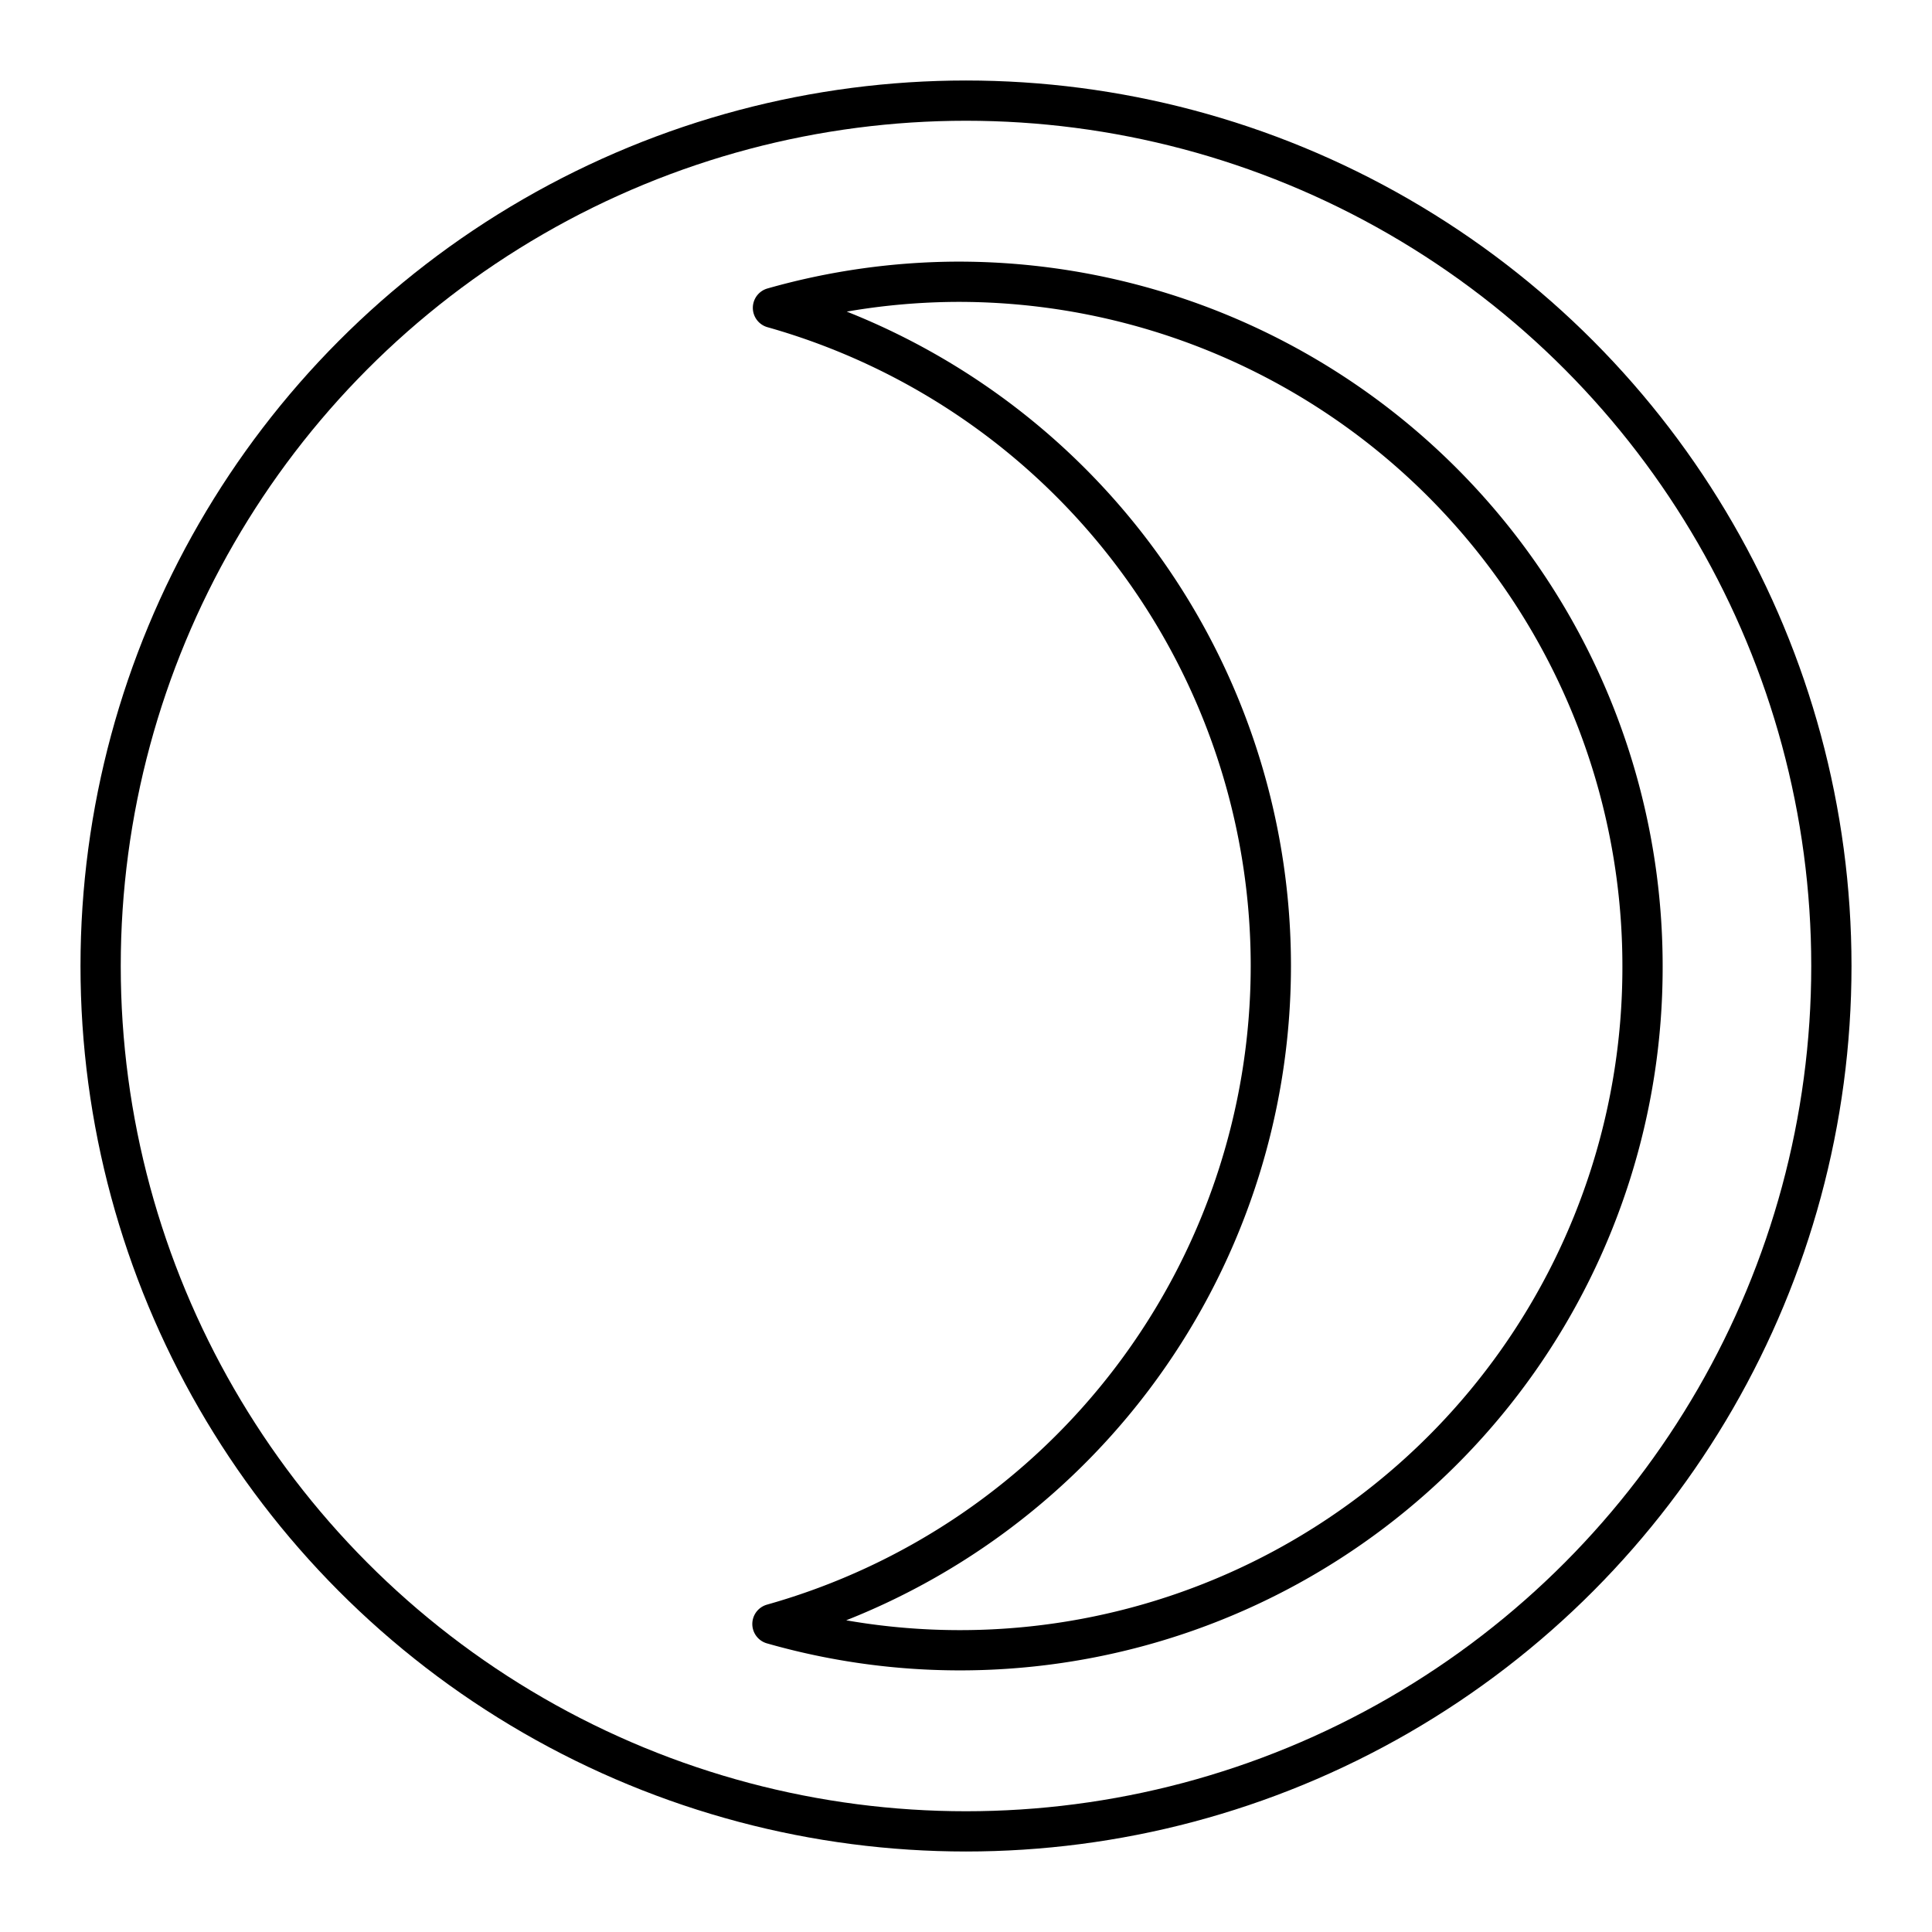
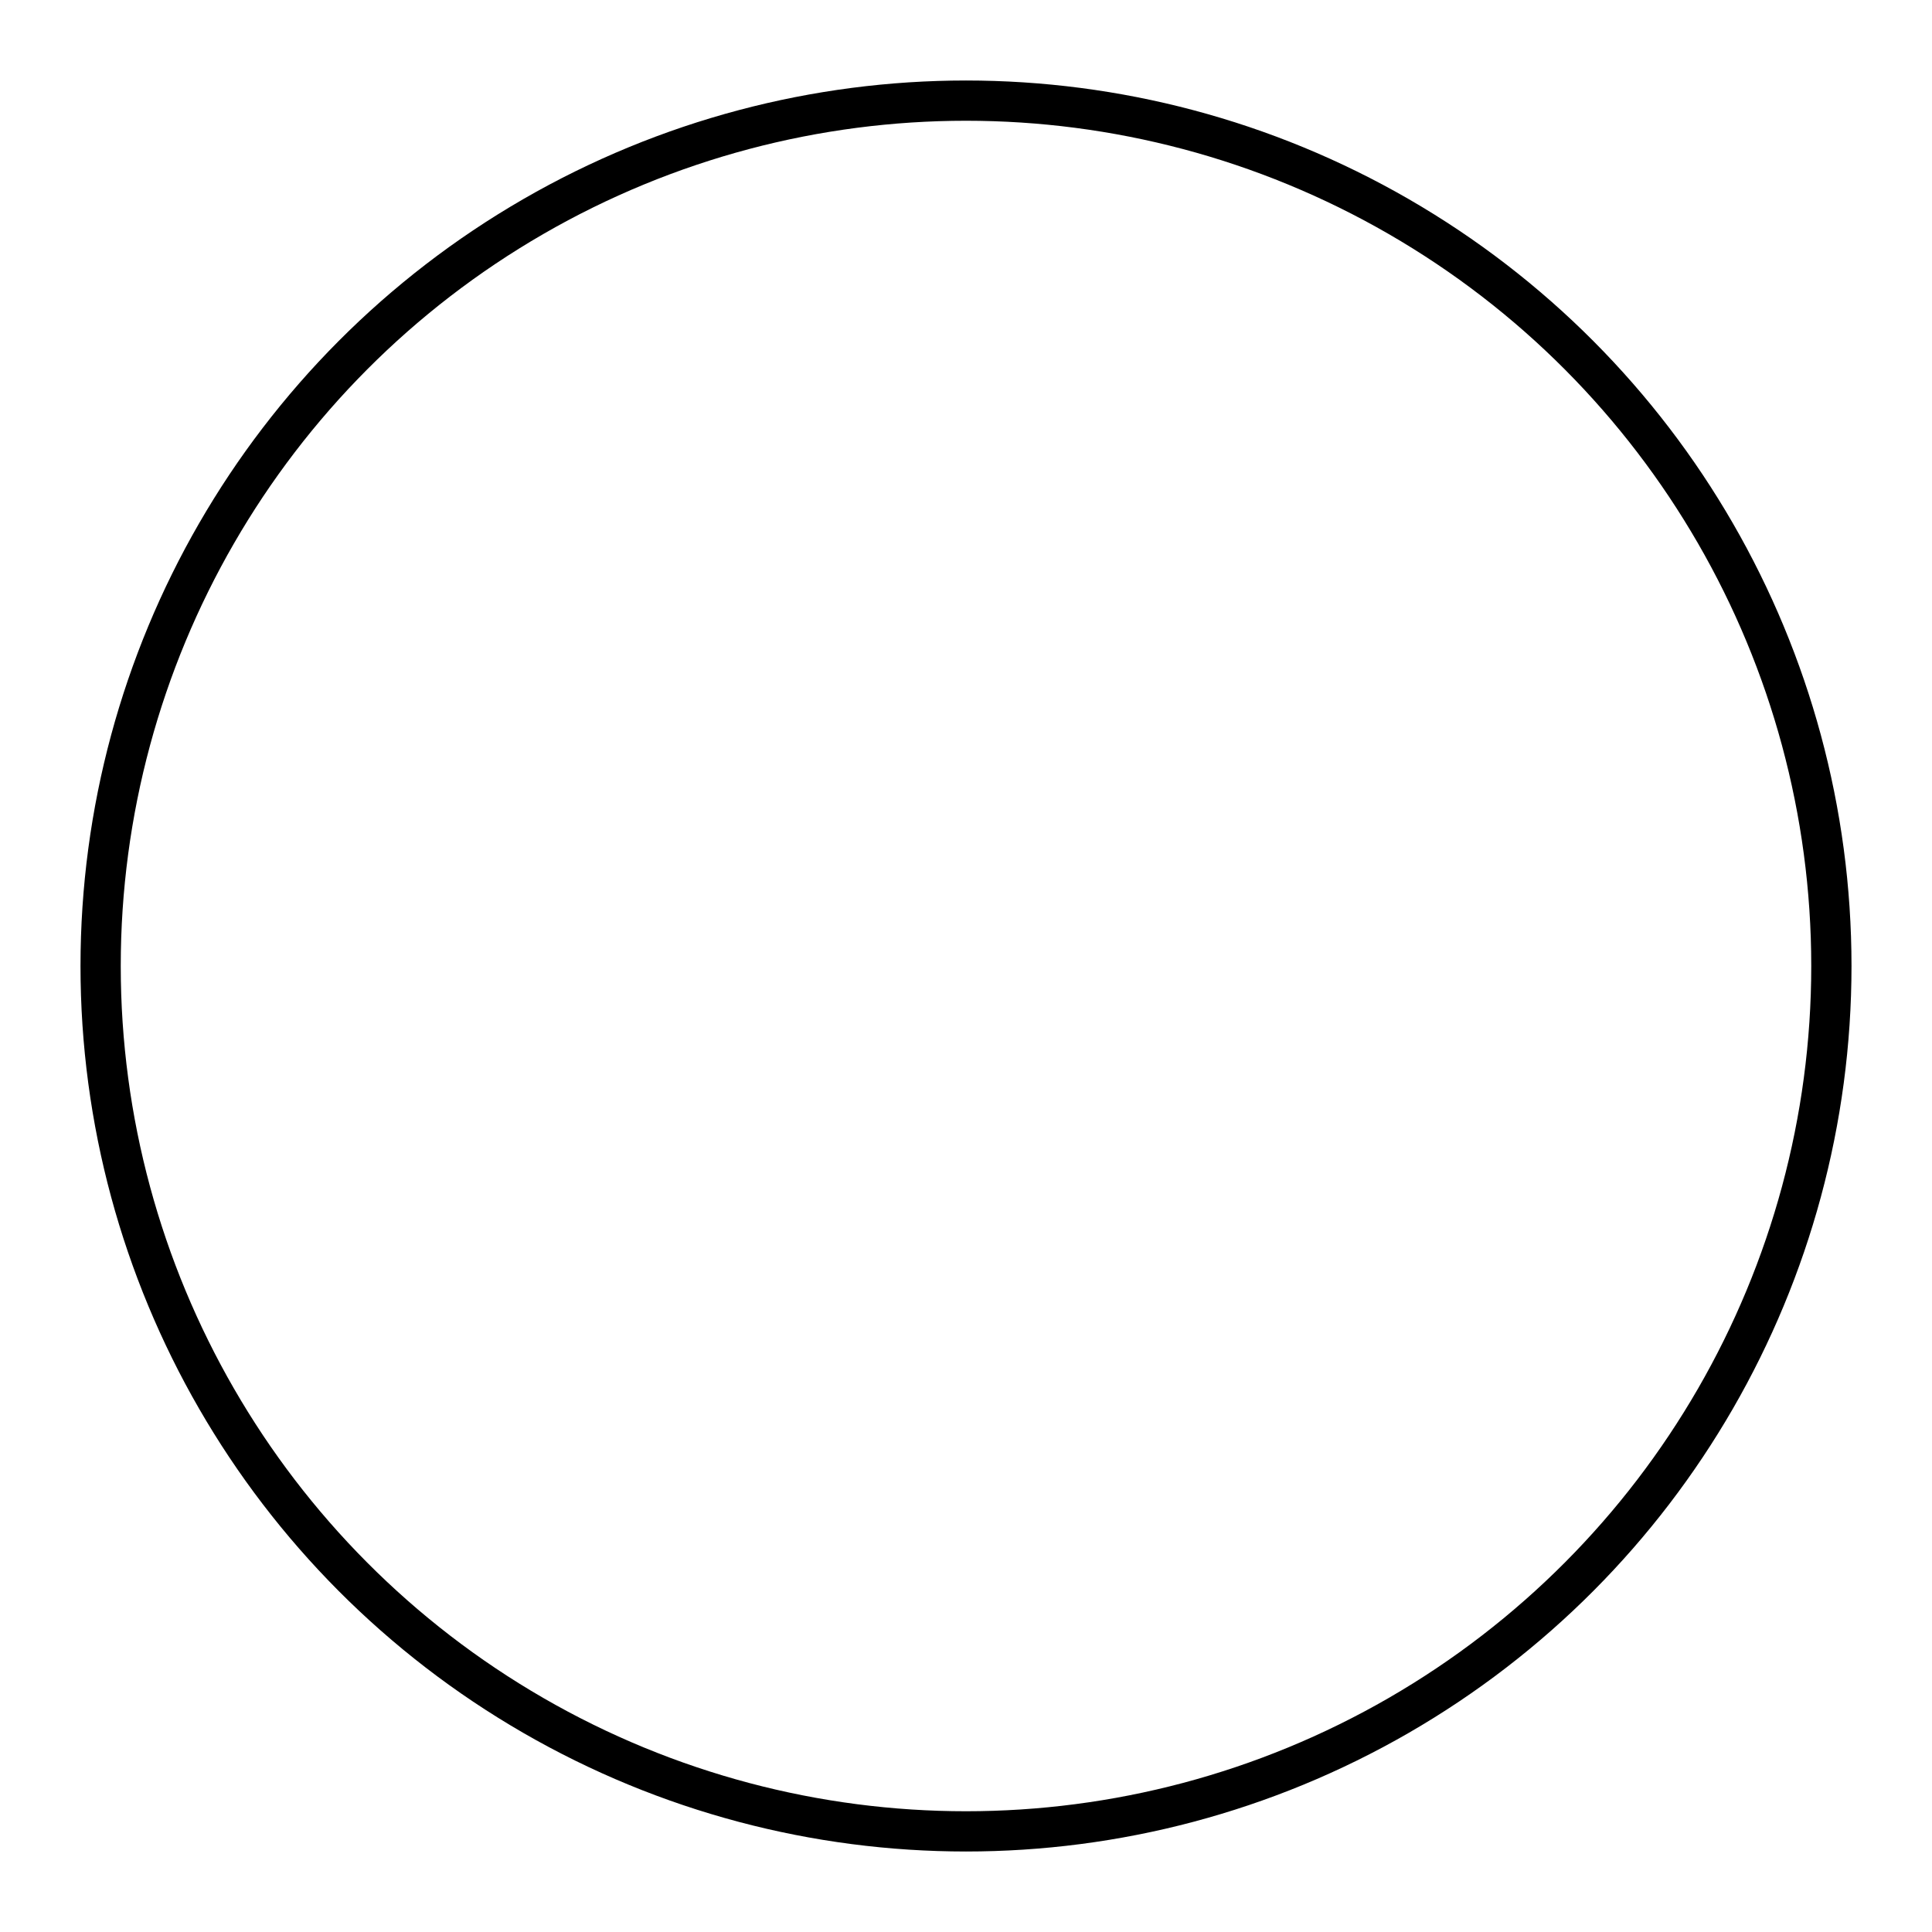
<svg xmlns="http://www.w3.org/2000/svg" width="800px" height="800px" viewBox="0 0 48 48">
  <defs>
    <style>.a{fill:none;stroke:#000000;stroke-linecap:round;stroke-linejoin:round;}</style>
  </defs>
  <circle class="a" cx="24" cy="24" r="21.5" />
-   <path class="a" d="M23.808,7a16.996,16.996,0,0,0-4.604.648,16.988,16.988,0,0,1-.013,32.7A16.959,16.959,0,0,0,40.808,24.002V24A16.999,16.999,0,0,0,23.81,7Z" />
</svg>